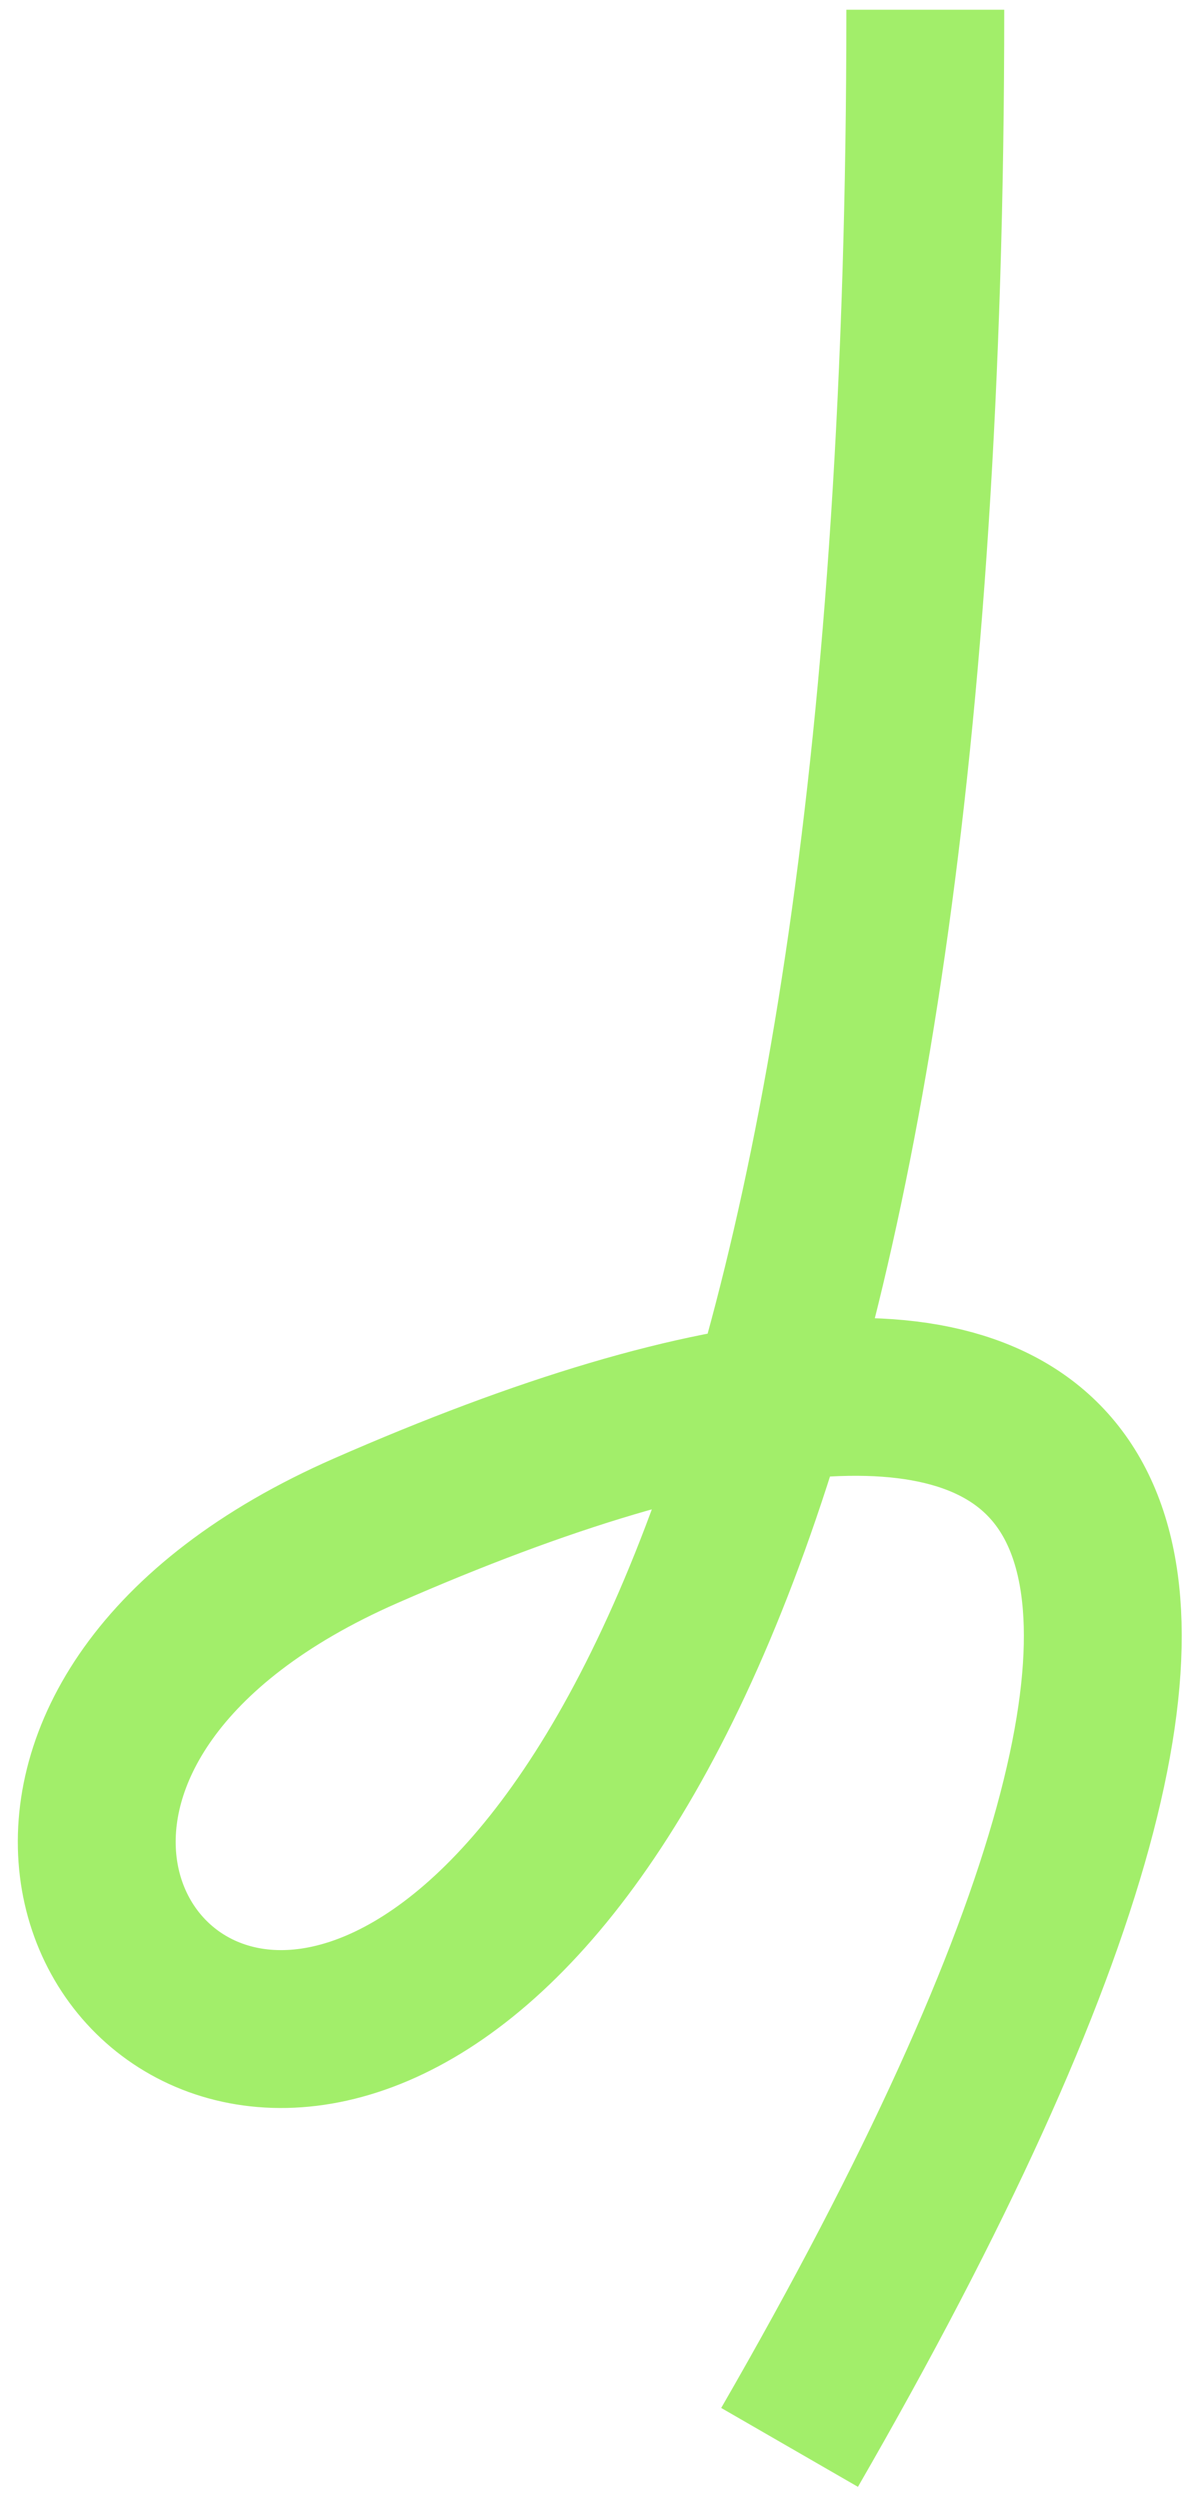
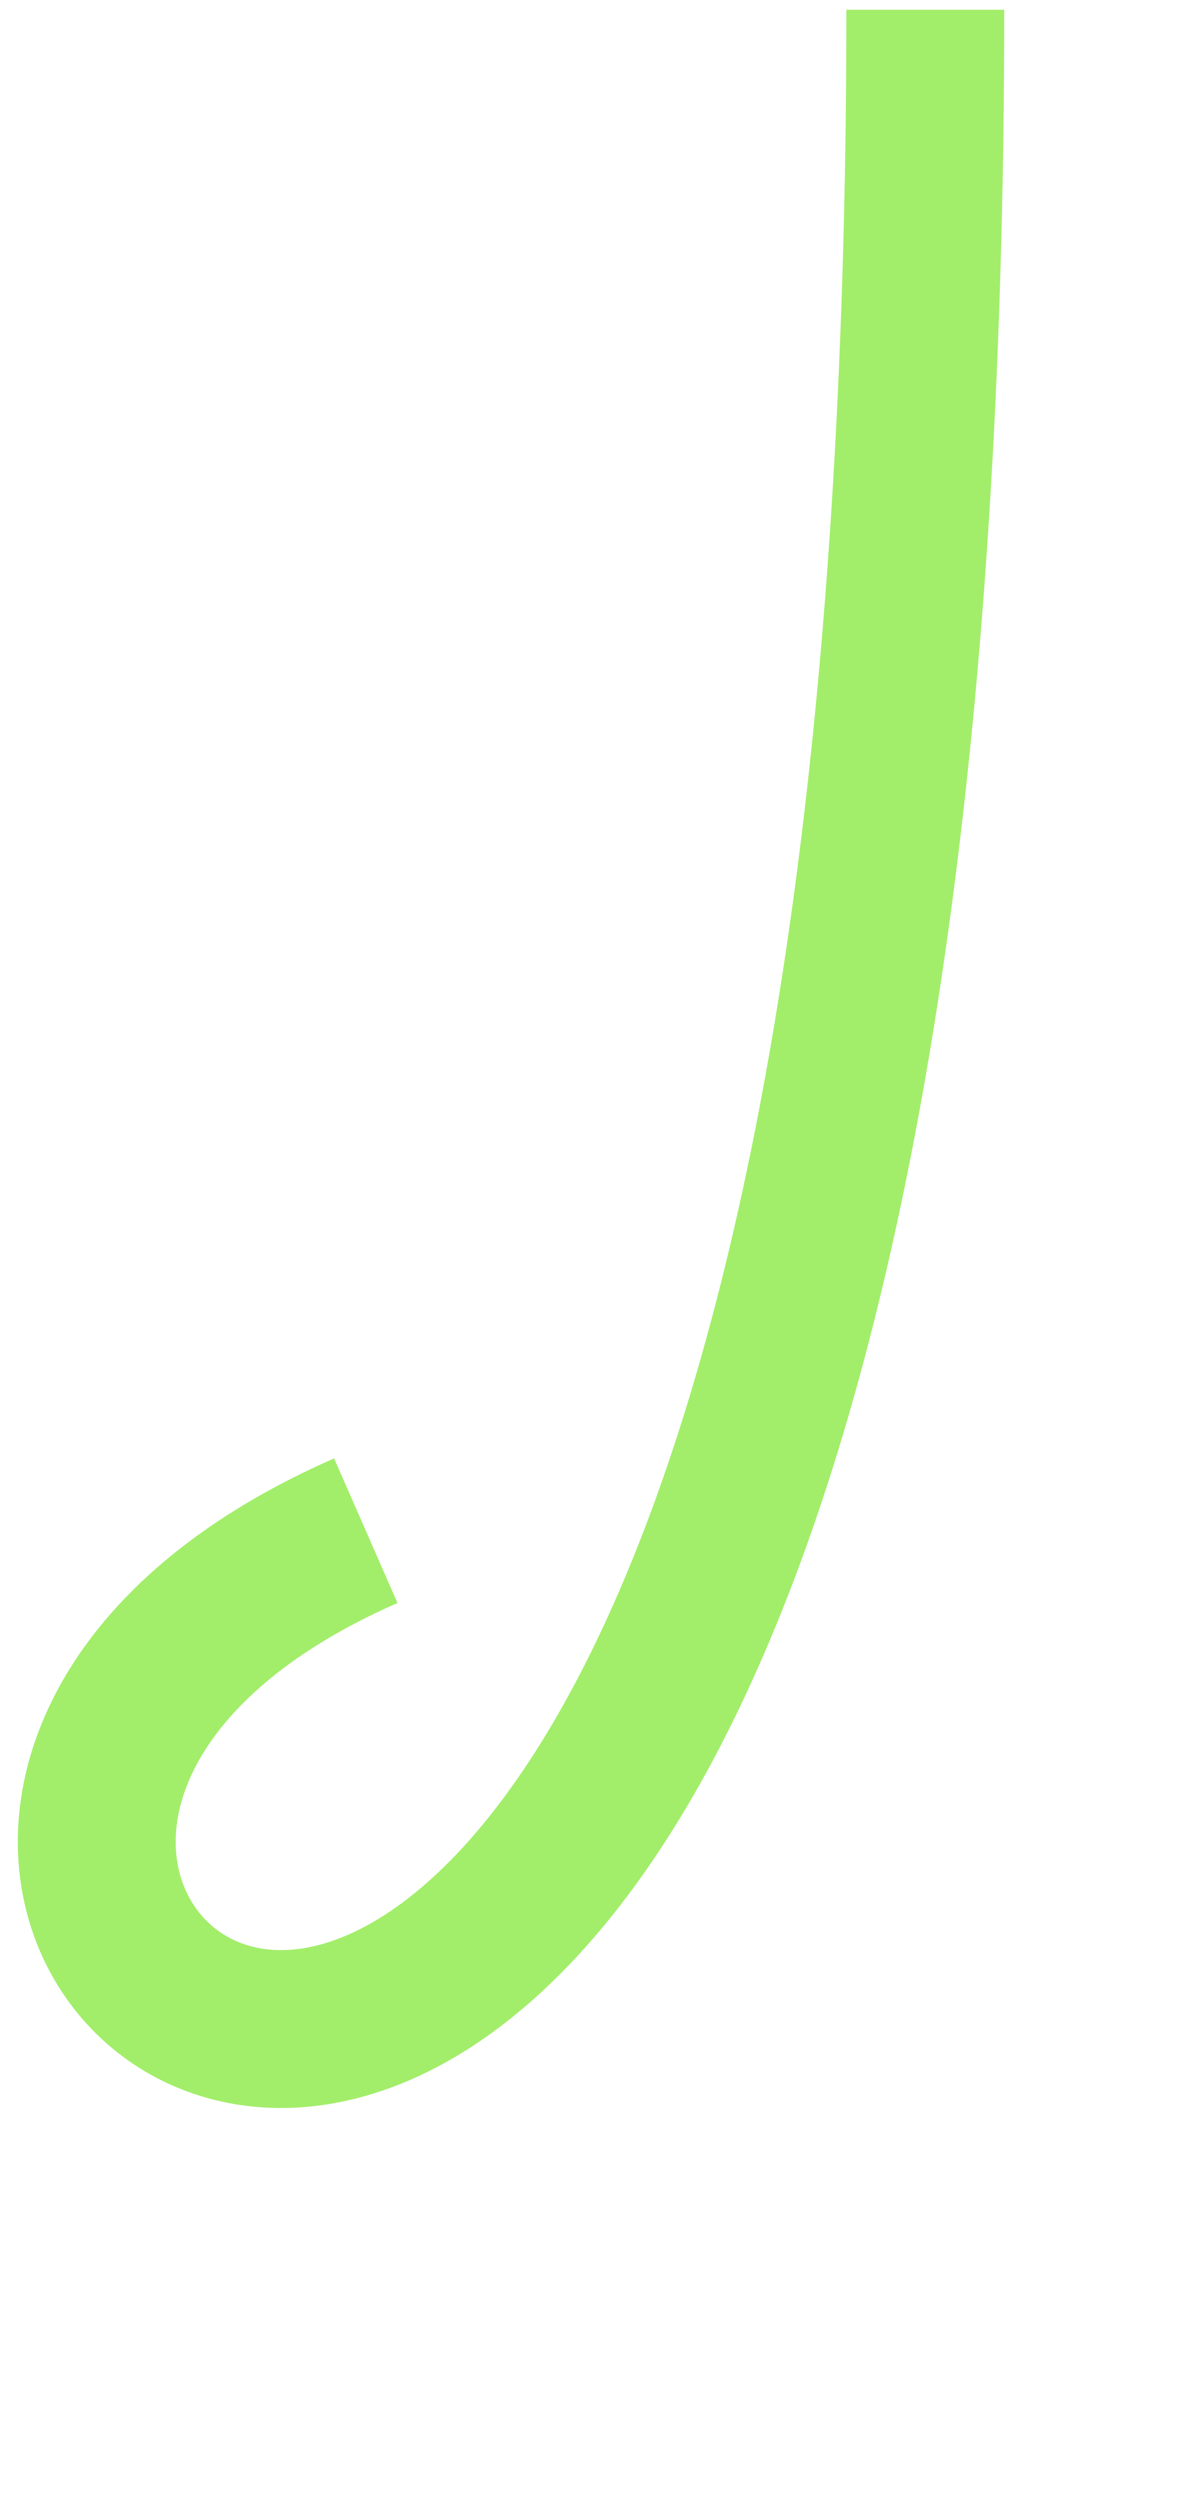
<svg xmlns="http://www.w3.org/2000/svg" width="45" height="95" viewBox="0 0 45 95" fill="none">
-   <path d="M35.168 0.369C35.168 113.356 -18.077 72.189 13.903 58.169C40.858 46.352 52.509 54.005 30.009 93.005" stroke="#A2EE6A" stroke-width="6" />
+   <path d="M35.168 0.369C35.168 113.356 -18.077 72.189 13.903 58.169" stroke="#A2EE6A" stroke-width="6" />
</svg>